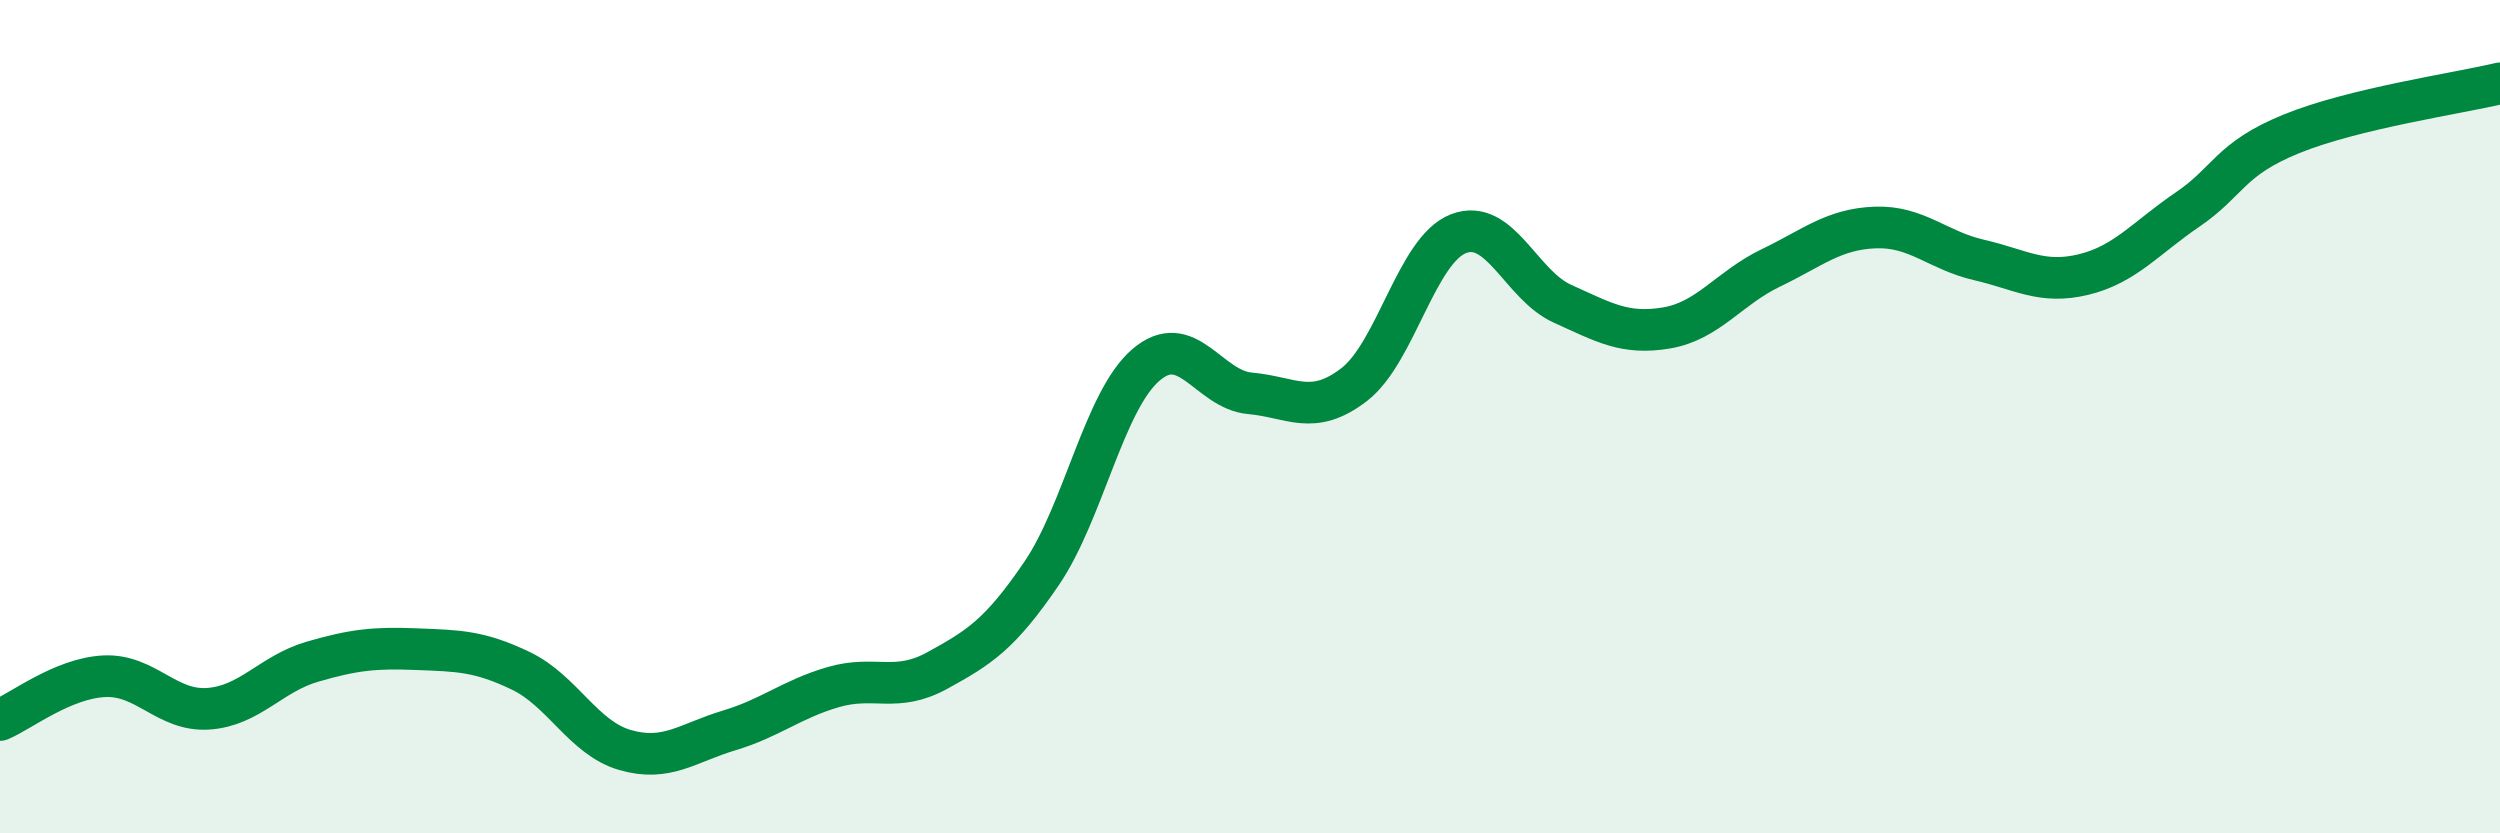
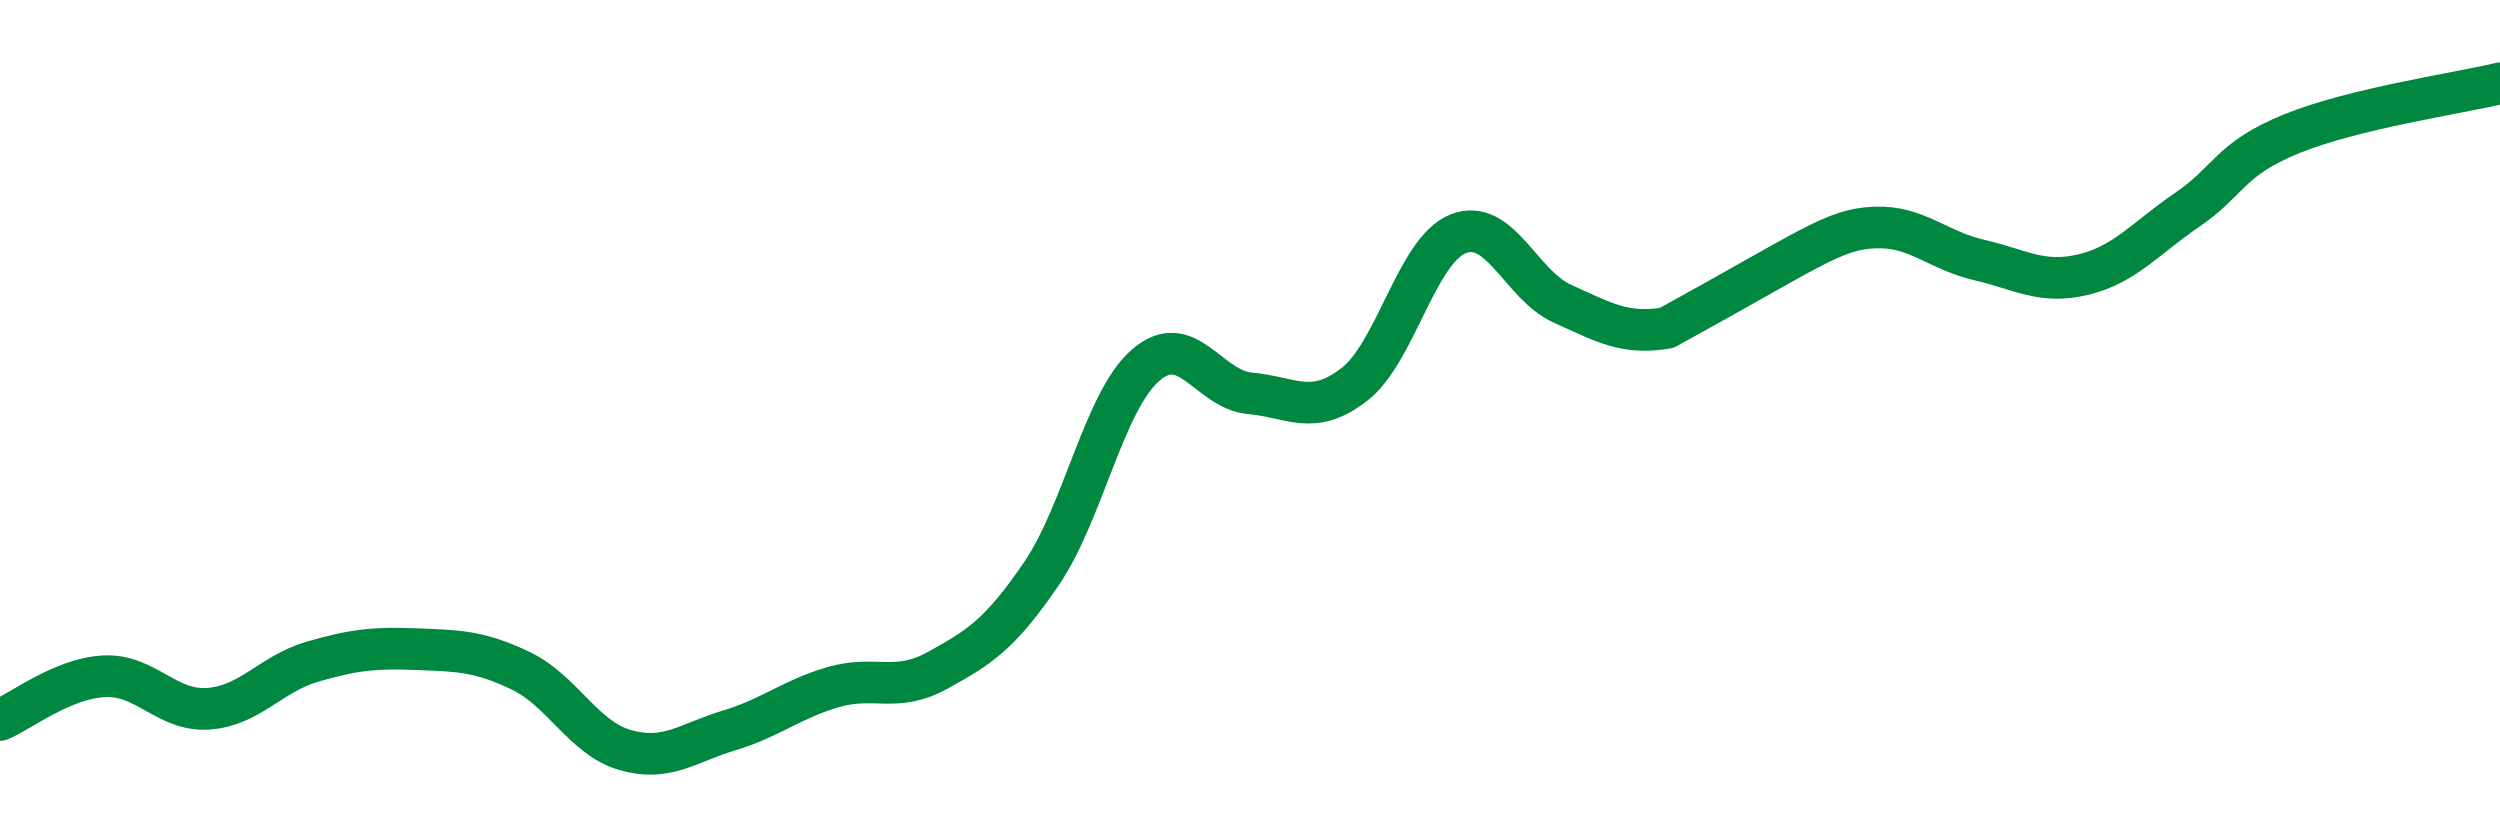
<svg xmlns="http://www.w3.org/2000/svg" width="60" height="20" viewBox="0 0 60 20">
-   <path d="M 0,17.28 C 0.5,17.07 1.5,16.28 2.5,16.23 C 3.5,16.18 4,17.08 5,17.01 C 6,16.94 6.5,16.17 7.5,15.88 C 8.5,15.59 9,15.54 10,15.58 C 11,15.62 11.5,15.62 12.5,16.1 C 13.5,16.58 14,17.71 15,18 C 16,18.29 16.5,17.83 17.5,17.53 C 18.5,17.23 19,16.78 20,16.49 C 21,16.2 21.5,16.64 22.5,16.09 C 23.5,15.54 24,15.23 25,13.76 C 26,12.29 26.5,9.62 27.5,8.76 C 28.5,7.9 29,9.35 30,9.44 C 31,9.53 31.5,10 32.5,9.23 C 33.5,8.46 34,6 35,5.61 C 36,5.22 36.5,6.84 37.5,7.29 C 38.5,7.74 39,8.04 40,7.87 C 41,7.7 41.5,6.91 42.5,6.43 C 43.5,5.95 44,5.5 45,5.46 C 46,5.42 46.5,6.01 47.5,6.24 C 48.5,6.47 49,6.83 50,6.59 C 51,6.35 51.5,5.71 52.5,5.03 C 53.5,4.35 53.5,3.82 55,3.21 C 56.5,2.6 59,2.24 60,2L60 20L0 20Z" fill="#008740" opacity="0.1" stroke-linecap="round" stroke-linejoin="round" />
-   <path d="M 0,17.28 C 0.5,17.07 1.5,16.28 2.5,16.23 C 3.5,16.18 4,17.08 5,17.01 C 6,16.94 6.5,16.17 7.5,15.88 C 8.5,15.59 9,15.54 10,15.58 C 11,15.62 11.5,15.62 12.5,16.1 C 13.5,16.58 14,17.71 15,18 C 16,18.29 16.5,17.83 17.5,17.53 C 18.5,17.23 19,16.78 20,16.49 C 21,16.2 21.5,16.64 22.5,16.09 C 23.5,15.54 24,15.23 25,13.76 C 26,12.29 26.5,9.62 27.5,8.76 C 28.5,7.9 29,9.35 30,9.44 C 31,9.53 31.5,10 32.5,9.23 C 33.5,8.46 34,6 35,5.61 C 36,5.22 36.5,6.84 37.5,7.29 C 38.5,7.74 39,8.04 40,7.87 C 41,7.7 41.5,6.91 42.5,6.43 C 43.5,5.95 44,5.5 45,5.46 C 46,5.42 46.5,6.01 47.5,6.24 C 48.5,6.47 49,6.83 50,6.59 C 51,6.35 51.5,5.71 52.5,5.03 C 53.5,4.35 53.5,3.82 55,3.21 C 56.5,2.6 59,2.24 60,2" stroke="#008740" stroke-width="1" fill="none" stroke-linecap="round" stroke-linejoin="round" />
+   <path d="M 0,17.28 C 0.5,17.07 1.5,16.28 2.5,16.23 C 3.5,16.18 4,17.08 5,17.01 C 6,16.94 6.5,16.17 7.5,15.88 C 8.5,15.59 9,15.54 10,15.58 C 11,15.62 11.5,15.62 12.5,16.1 C 13.5,16.58 14,17.71 15,18 C 16,18.29 16.5,17.83 17.5,17.53 C 18.5,17.23 19,16.78 20,16.49 C 21,16.2 21.5,16.64 22.5,16.09 C 23.5,15.54 24,15.23 25,13.76 C 26,12.29 26.5,9.62 27.5,8.76 C 28.5,7.9 29,9.35 30,9.44 C 31,9.53 31.5,10 32.5,9.23 C 33.5,8.46 34,6 35,5.61 C 36,5.22 36.5,6.84 37.5,7.29 C 38.5,7.74 39,8.04 40,7.87 C 43.5,5.95 44,5.5 45,5.46 C 46,5.42 46.5,6.01 47.5,6.24 C 48.5,6.47 49,6.83 50,6.59 C 51,6.35 51.5,5.71 52.5,5.03 C 53.5,4.35 53.5,3.82 55,3.21 C 56.5,2.6 59,2.24 60,2" stroke="#008740" stroke-width="1" fill="none" stroke-linecap="round" stroke-linejoin="round" />
</svg>